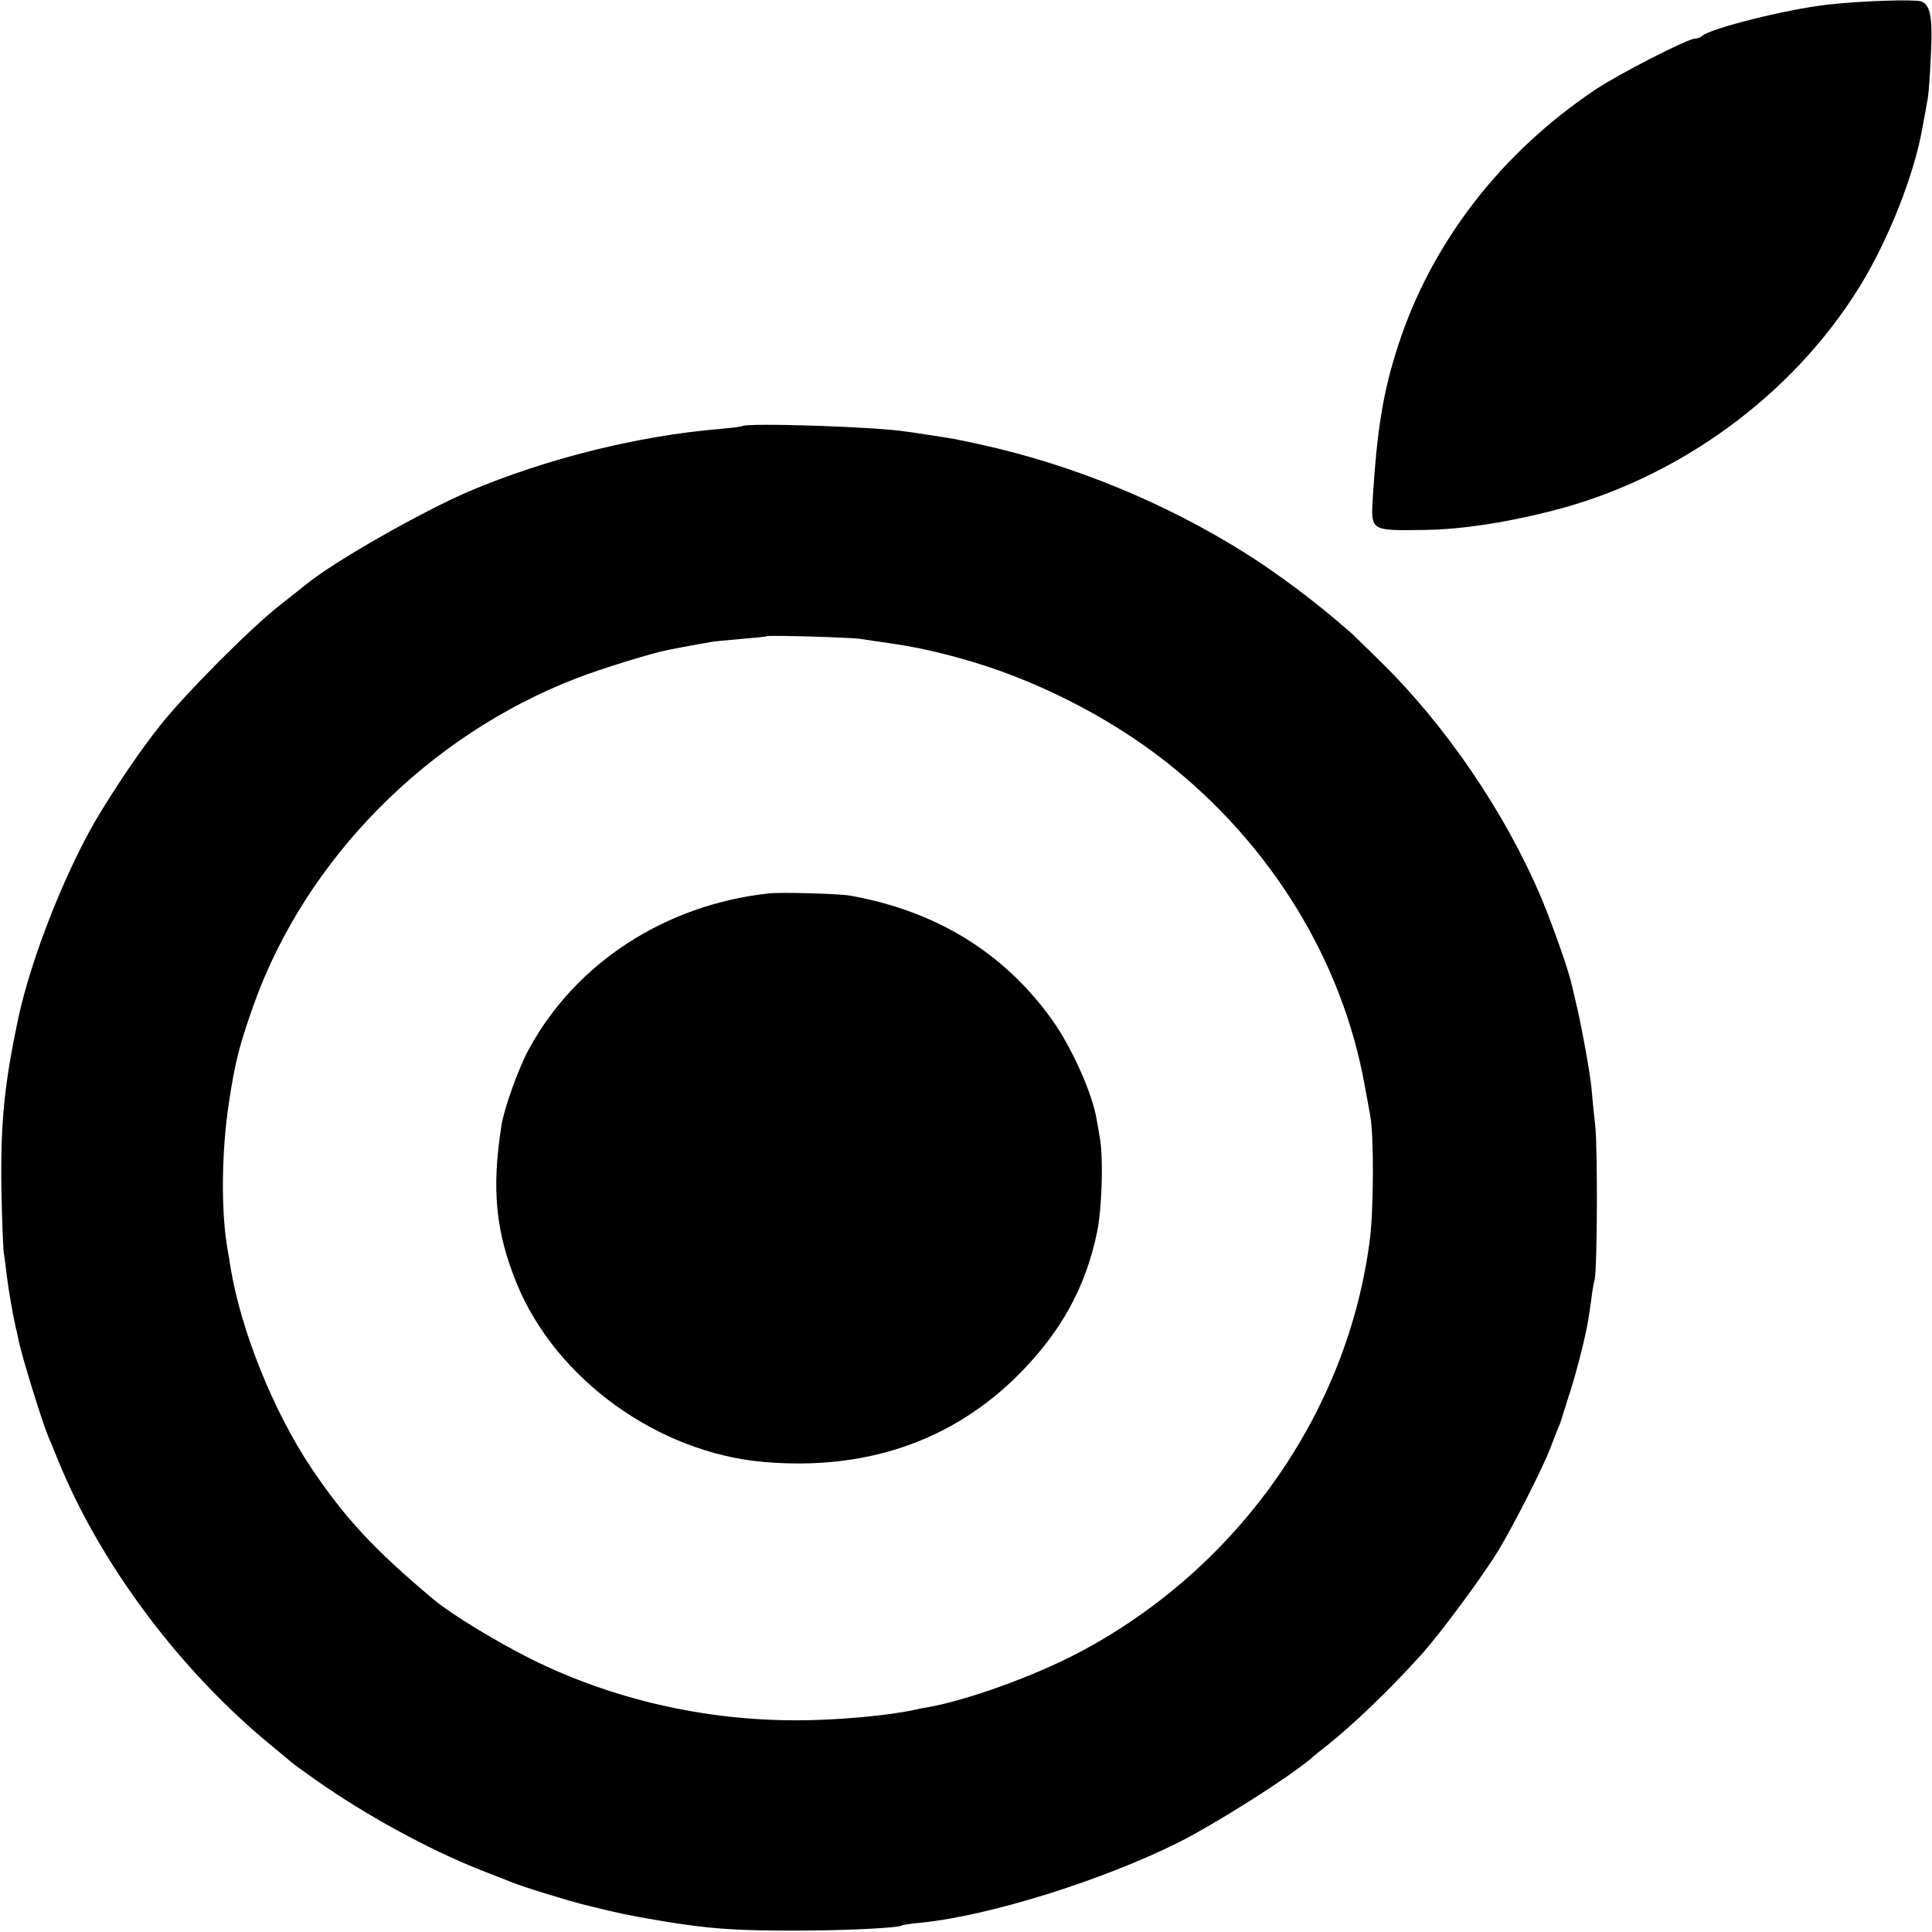
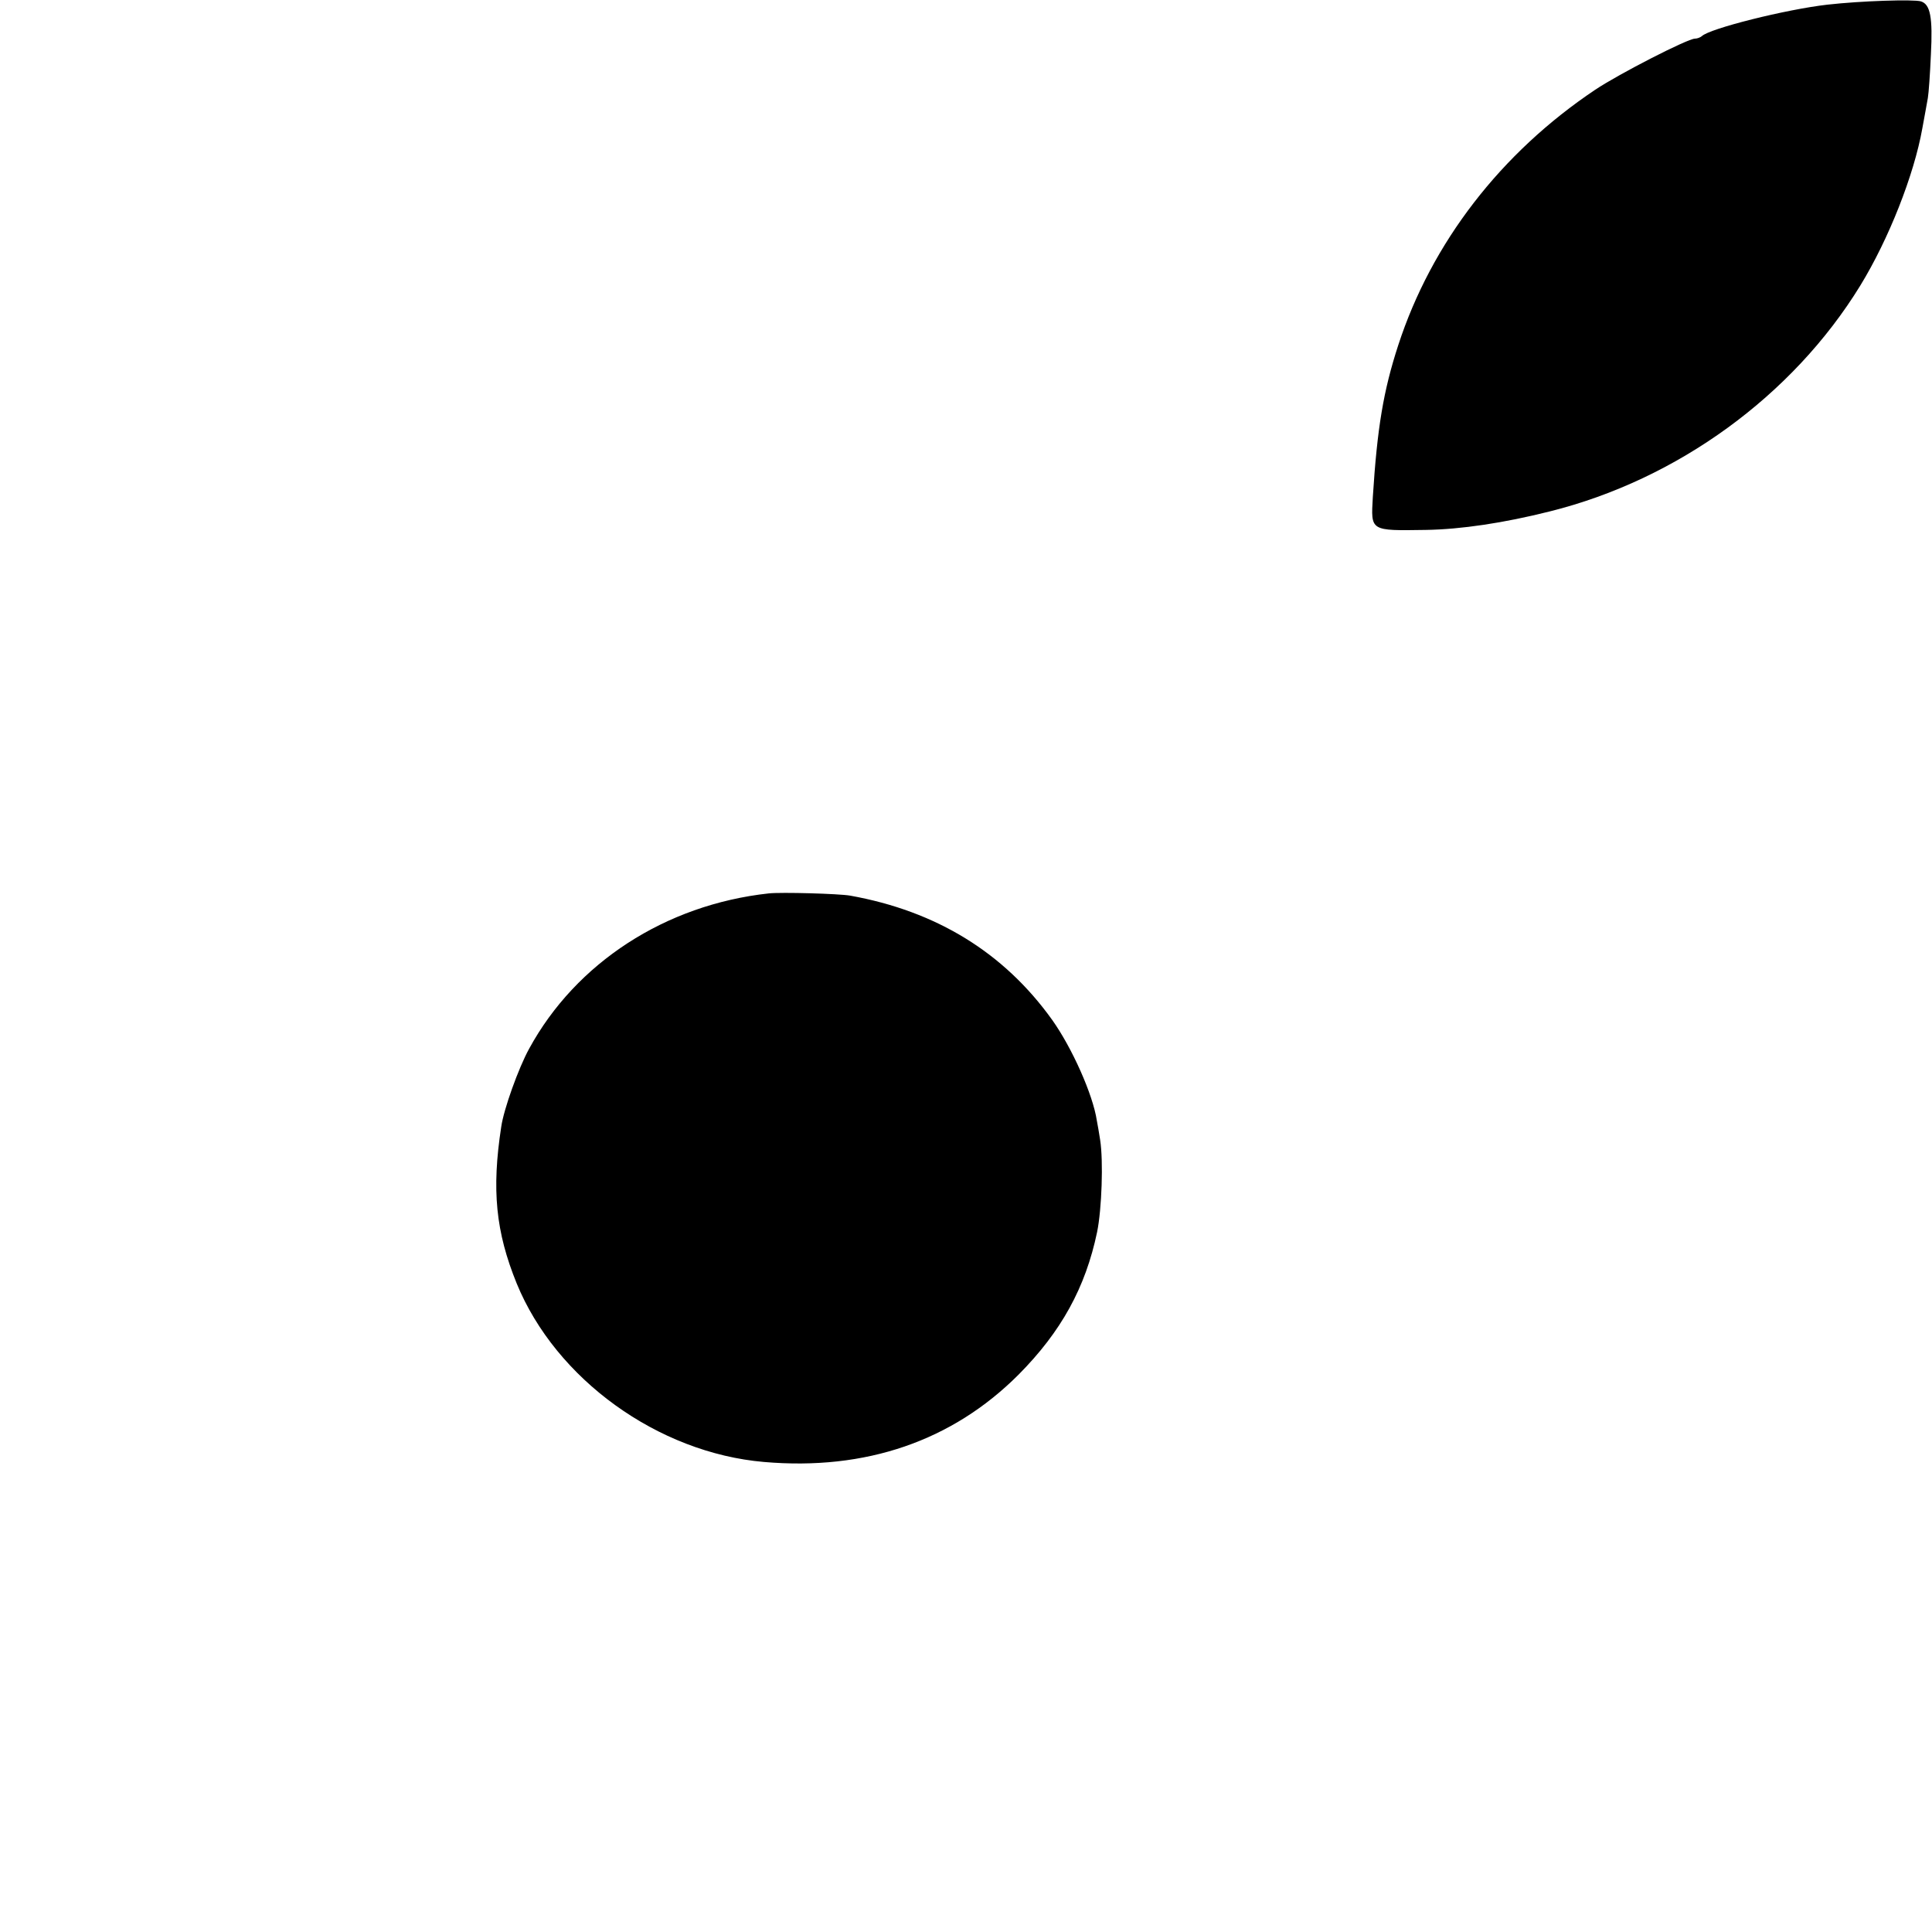
<svg xmlns="http://www.w3.org/2000/svg" version="1.0" width="700pt" height="700pt" viewBox="0 0 700 700" preserveAspectRatio="xMidYMid meet">
  <g transform="translate(0,700) scale(0.1,-0.1)" fill="#000000" stroke="none">
    <path d="M6620 6983 c-148 -17 -425 -86 -454 -114 -6 -5 -17 -9 -25 -9 -26 0 -274 -127 -361 -185 -342 -229 -593 -554 -714 -926 -54 -166 -76 -299 -92 -550 -7 -124 -11 -122 192 -119 127 2 282 25 449 67 462 115 880 419 1125 818 103 168 195 401 225 570 4 22 9 49 11 60 2 11 6 34 9 50 3 17 8 87 11 157 7 136 -2 182 -36 193 -26 8 -217 2 -340 -12z" />
-     <path d="M2689 5456 c-2 -2 -38 -6 -79 -10 -300 -25 -631 -108 -910 -226 -170 -73 -486 -252 -589 -336 -9 -7 -52 -41 -96 -76 -110 -86 -345 -323 -436 -438 -67 -85 -134 -182 -210 -305 -121 -194 -256 -531 -304 -760 -49 -232 -63 -371 -60 -605 2 -113 6 -221 9 -240 3 -19 8 -57 11 -85 6 -48 20 -131 32 -185 4 -14 8 -34 10 -44 10 -54 84 -293 108 -351 7 -16 23 -55 35 -85 154 -379 445 -767 780 -1040 30 -25 57 -47 60 -50 3 -4 44 -34 91 -67 183 -129 408 -252 599 -328 52 -20 104 -41 115 -45 38 -16 213 -70 277 -85 118 -29 142 -34 265 -55 170 -28 260 -35 478 -35 181 0 377 9 394 19 3 2 35 7 71 10 250 26 657 154 933 292 137 70 387 228 474 300 12 11 39 33 60 49 97 77 227 202 340 327 67 73 226 288 283 382 58 97 159 296 188 371 10 28 23 59 27 70 5 11 9 22 10 25 1 3 13 41 27 86 27 80 63 222 72 279 3 17 8 53 12 80 3 28 9 59 12 70 9 40 11 462 2 555 -6 52 -12 115 -14 140 -6 58 -33 207 -52 290 -9 36 -17 74 -20 84 -9 46 -70 219 -111 316 -131 308 -345 622 -583 855 -56 55 -107 105 -114 110 -123 107 -251 203 -374 281 -292 183 -622 319 -957 393 -90 20 -109 23 -195 36 -25 4 -58 9 -75 11 -109 18 -581 33 -596 20z m429 -771 c20 -3 66 -10 102 -15 91 -13 160 -28 255 -54 265 -72 539 -210 752 -378 378 -298 636 -718 717 -1168 9 -47 18 -98 21 -115 13 -67 12 -335 -1 -440 -78 -630 -478 -1198 -1054 -1502 -165 -87 -407 -174 -550 -199 -14 -2 -34 -6 -46 -9 -96 -21 -281 -38 -424 -38 -338 -1 -672 76 -968 223 -125 63 -288 162 -350 214 -218 183 -321 294 -446 480 -137 206 -254 498 -291 726 -3 19 -7 46 -10 60 -25 139 -23 362 6 545 21 139 38 203 88 344 189 529 631 976 1171 1184 88 34 272 91 330 102 56 11 66 13 100 19 19 3 44 8 56 10 11 2 60 7 110 11 49 4 90 8 92 10 5 4 303 -4 340 -10z" />
-     <path d="M2785 3763 c-374 -41 -698 -251 -868 -563 -38 -69 -92 -219 -101 -283 -35 -228 -20 -380 56 -567 142 -347 512 -614 896 -647 369 -32 682 76 922 316 155 156 243 316 285 517 17 83 23 258 11 334 -4 25 -9 56 -12 70 -14 94 -90 264 -162 365 -174 243 -419 394 -732 450 -40 7 -249 13 -295 8z" />
+     <path d="M2785 3763 c-374 -41 -698 -251 -868 -563 -38 -69 -92 -219 -101 -283 -35 -228 -20 -380 56 -567 142 -347 512 -614 896 -647 369 -32 682 76 922 316 155 156 243 316 285 517 17 83 23 258 11 334 -4 25 -9 56 -12 70 -14 94 -90 264 -162 365 -174 243 -419 394 -732 450 -40 7 -249 13 -295 8" />
  </g>
</svg>